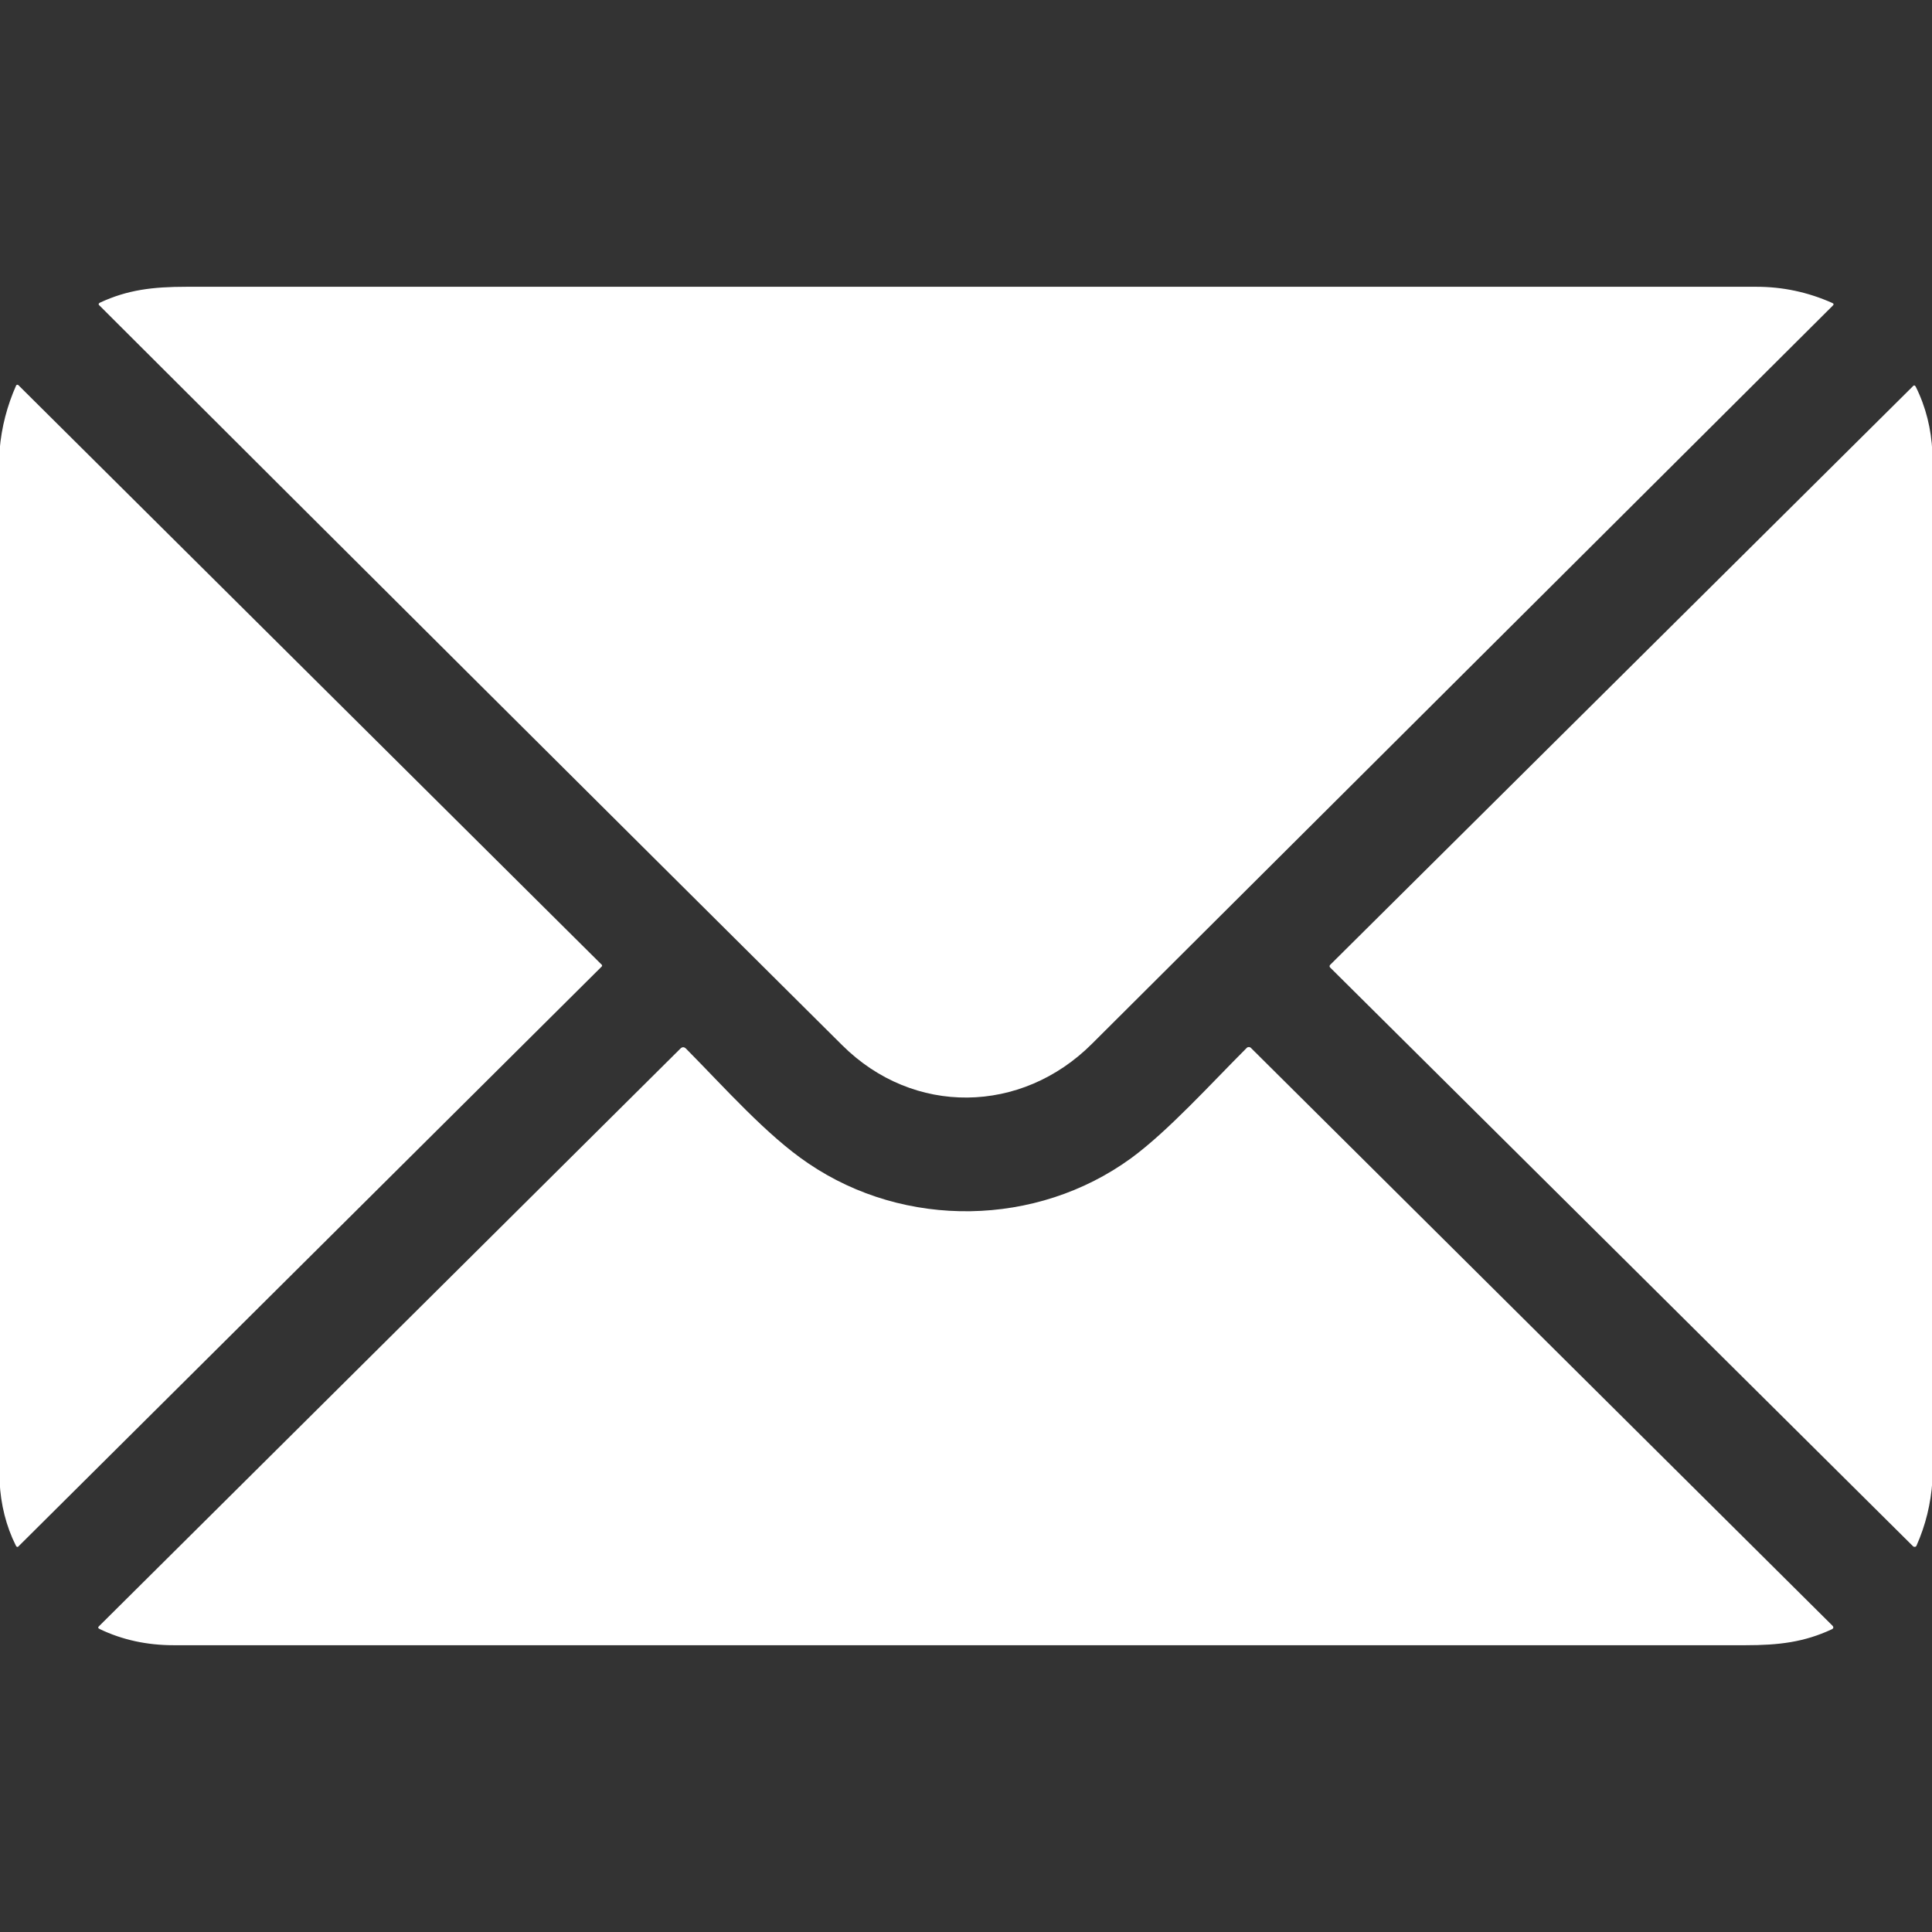
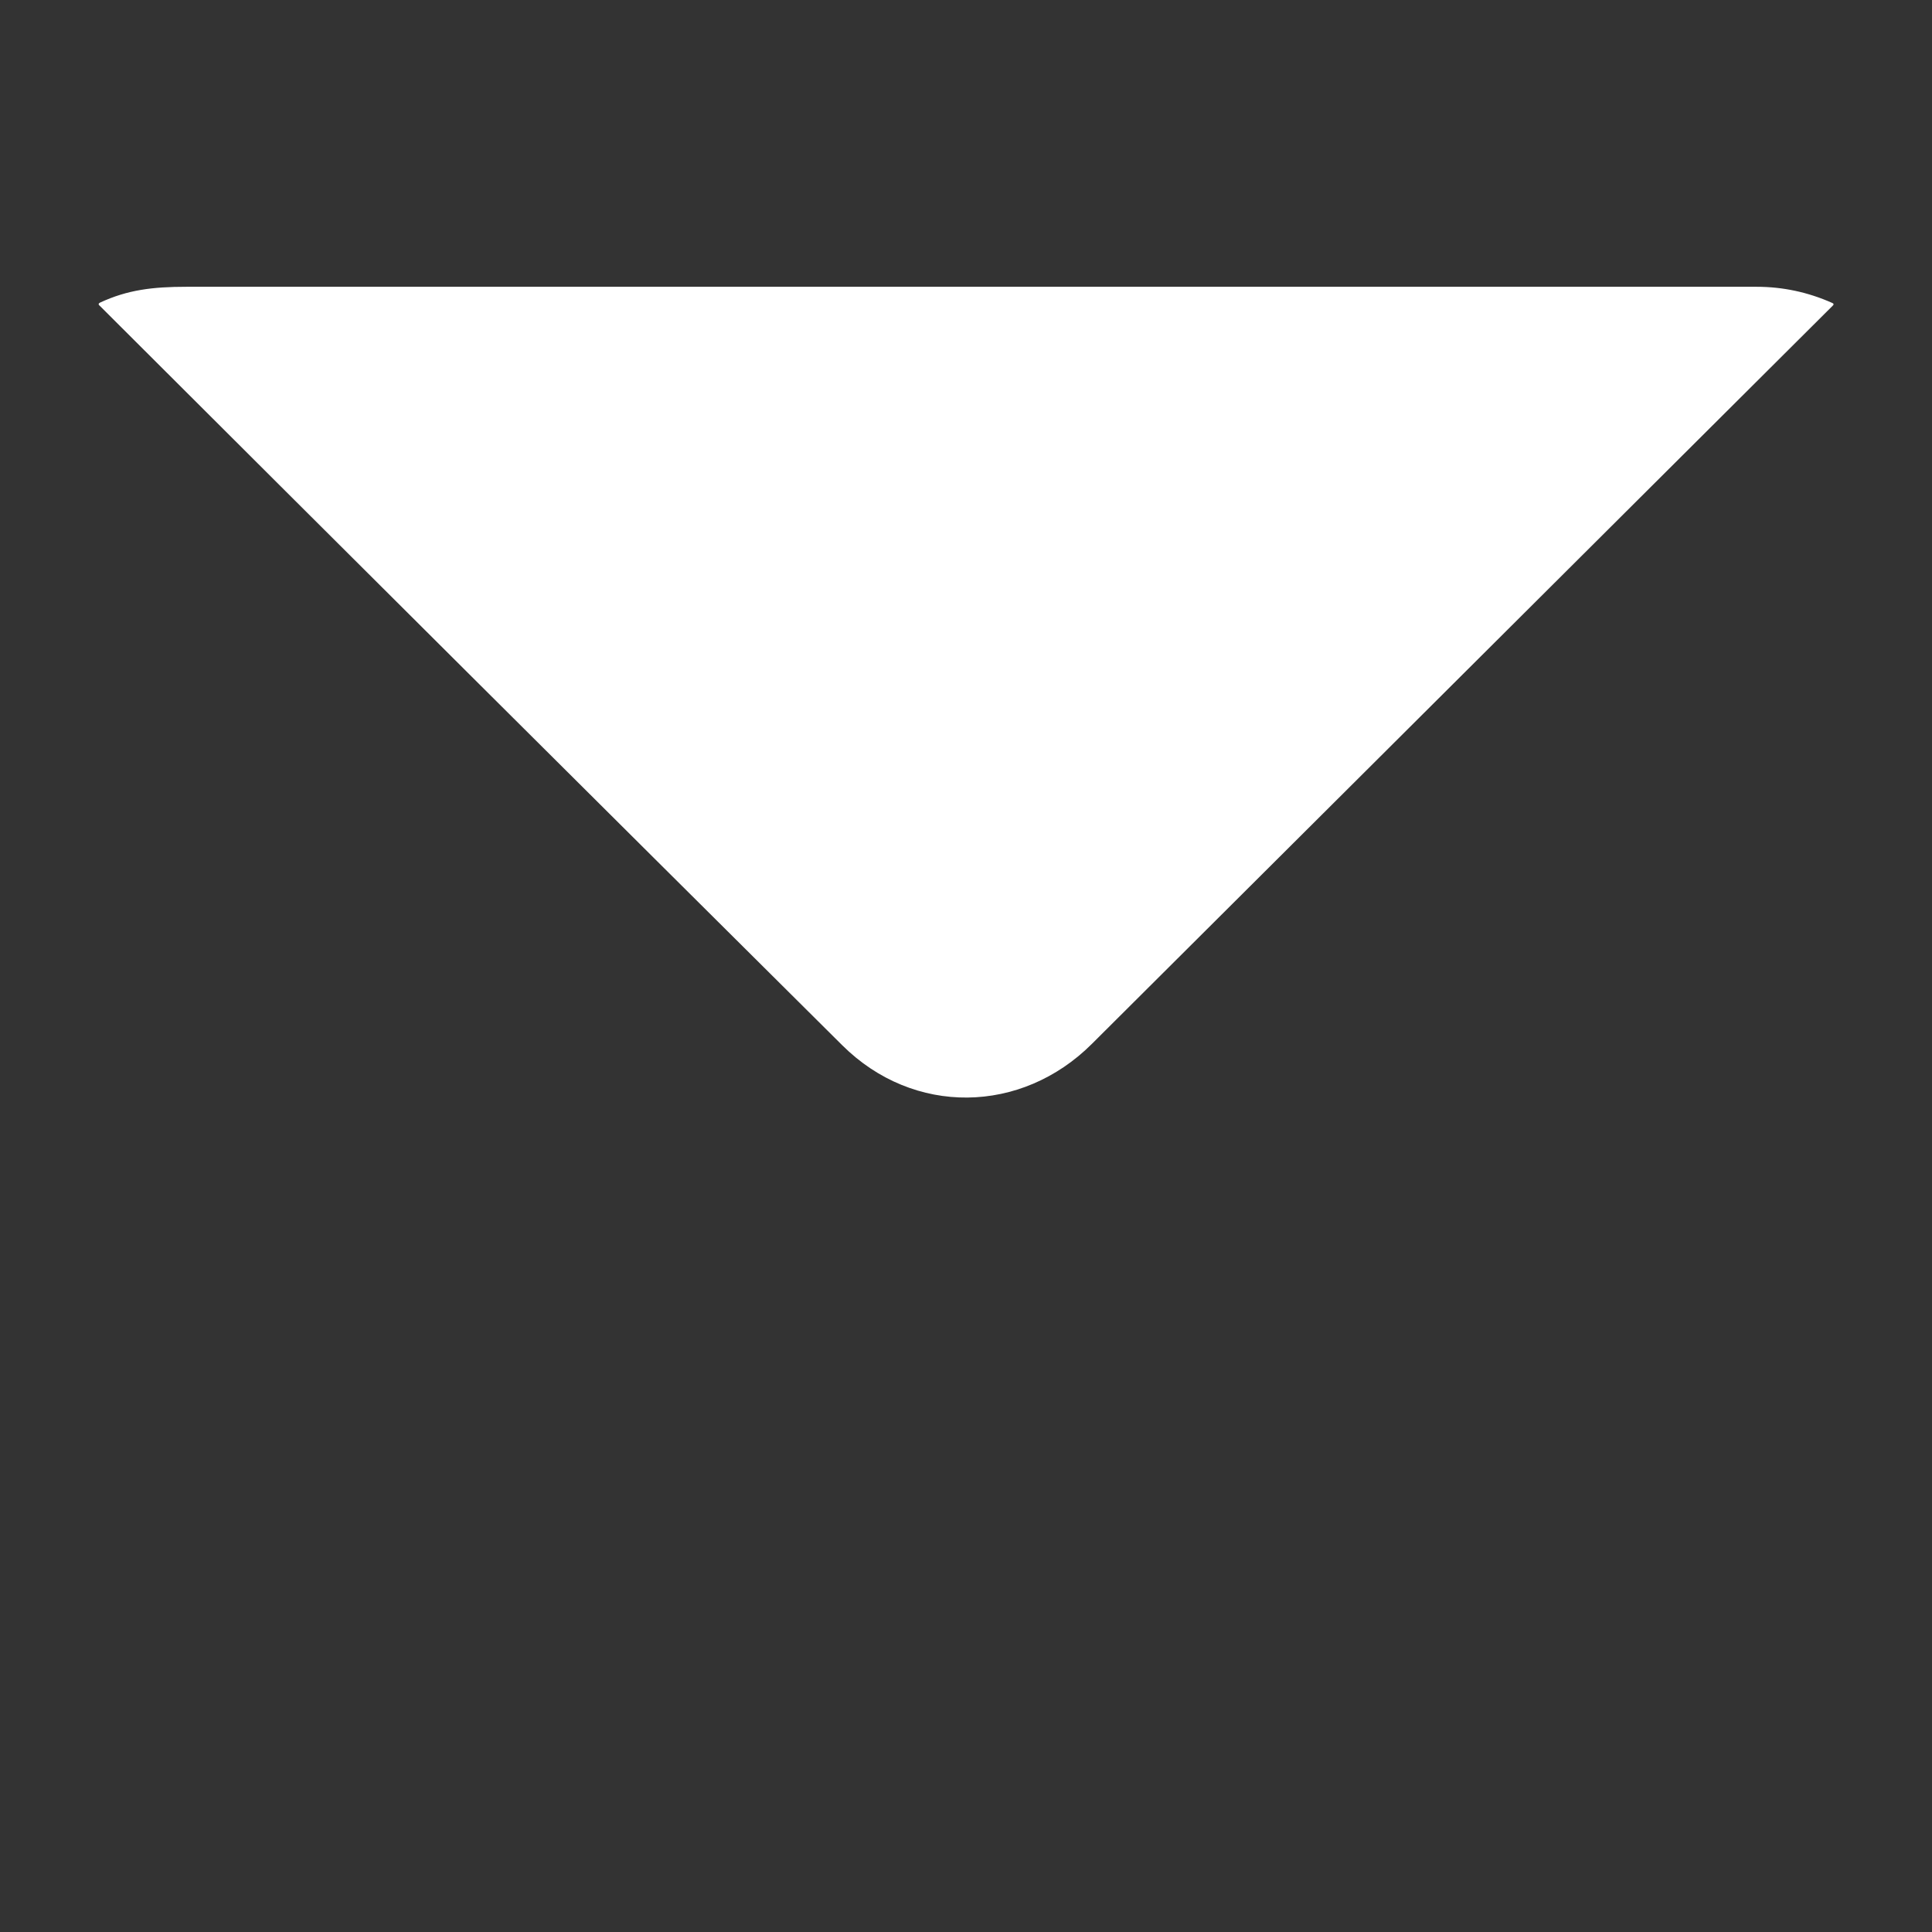
<svg xmlns="http://www.w3.org/2000/svg" version="1.1" id="Capa_1" x="0px" y="0px" viewBox="0 0 512 512" style="enable-background:new 0 0 512 512;" xml:space="preserve">
  <rect x="0" y="0" width="512" height="512" fill="#333333" stroke="none" />
  <style type="text/css"> .st0{fill:#FFFFFF;} </style>
  <g>
    <path class="st0" d="M223.2,277c18.9,18.8,47.5,18.3,66.2-0.4C354.9,211.3,420.4,146.1,485.7,81c0.3-0.3,0.3-0.5-0.1-0.7 c-6.5-2.9-13.2-4.3-20.1-4.3C326.8,76,188.1,76,49.4,76c-8.9,0-15.6,0.8-22.9,4.2c-0.4,0.2-0.5,0.5-0.1,0.8 C92.2,146.7,157.8,212,223.2,277z" />
-     <path class="st0" d="M159.5,255.7L4.8,102c0,0,0,0-0.1,0c-0.1-0.1-0.3,0-0.4,0.1c-2.4,5.4-3.9,11.1-4.4,17.1v273.5 c0.3,6,1.7,11.7,4.3,16.9c0.2,0.4,0.5,0.5,0.8,0.1l154.3-153.4C159.6,256.1,159.6,255.8,159.5,255.7z" />
-     <path class="st0" d="M507.7,102.5c-0.2-0.4-0.5-0.5-0.8-0.1L352.5,255.7c-0.2,0.2-0.2,0.5,0,0.7L507,409.8c0,0,0.1,0.1,0.2,0.1 c0.3,0.1,0.6,0,0.7-0.3c2.4-5.4,3.8-11.1,4.2-17.1V119.8C511.8,113.7,510.4,107.9,507.7,102.5z" />
-     <path class="st0" d="M331.5,277.7C331.5,277.7,331.5,277.7,331.5,277.7c-0.3-0.3-0.8-0.3-1.1,0c-9.7,9.7-20.8,22-30.6,29.2 c-25.1,18.3-60,18.8-85.6,1.4c-11-7.4-22.2-20.1-32.4-30.4c-0.5-0.5-1-0.5-1.5,0L26.2,431c-0.3,0.3-0.2,0.5,0.2,0.7 c6,2.9,12.6,4.3,19.6,4.3c138.9,0,277.8,0,416.6,0c8.8,0,15.5-0.8,22.8-4.2c0.5-0.2,0.6-0.6,0.2-1L331.5,277.7z" />
  </g>
</svg>